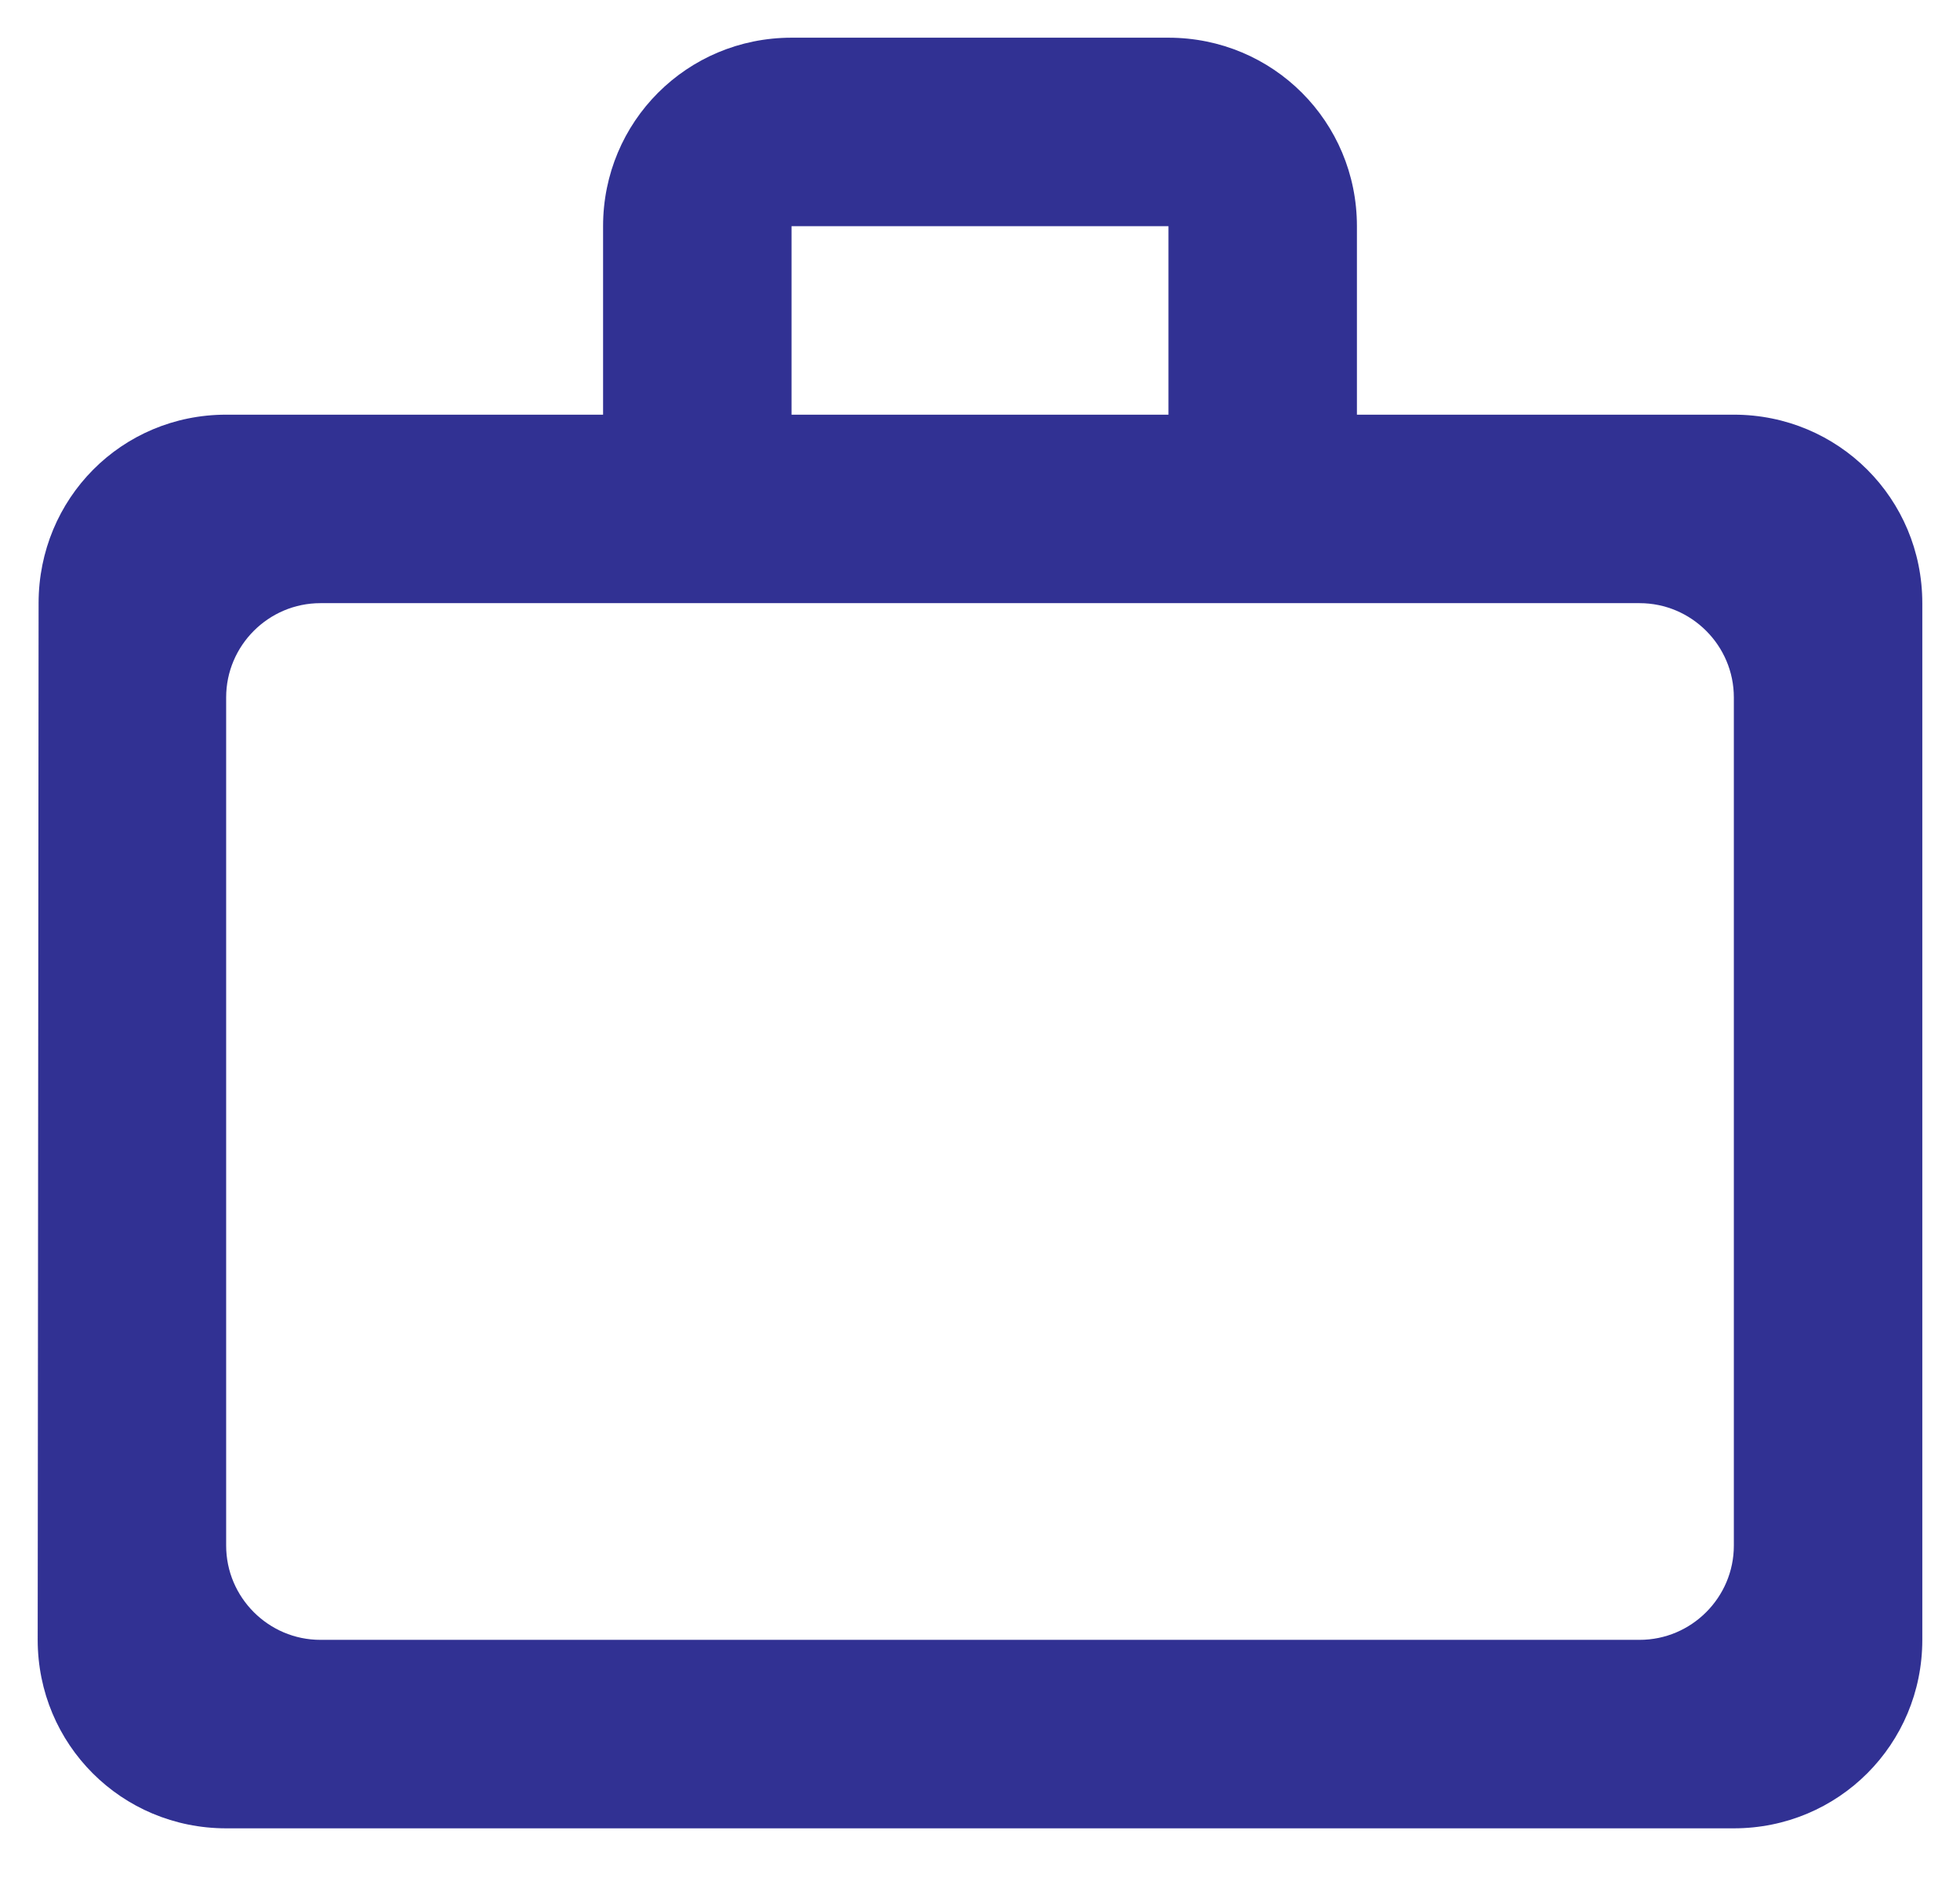
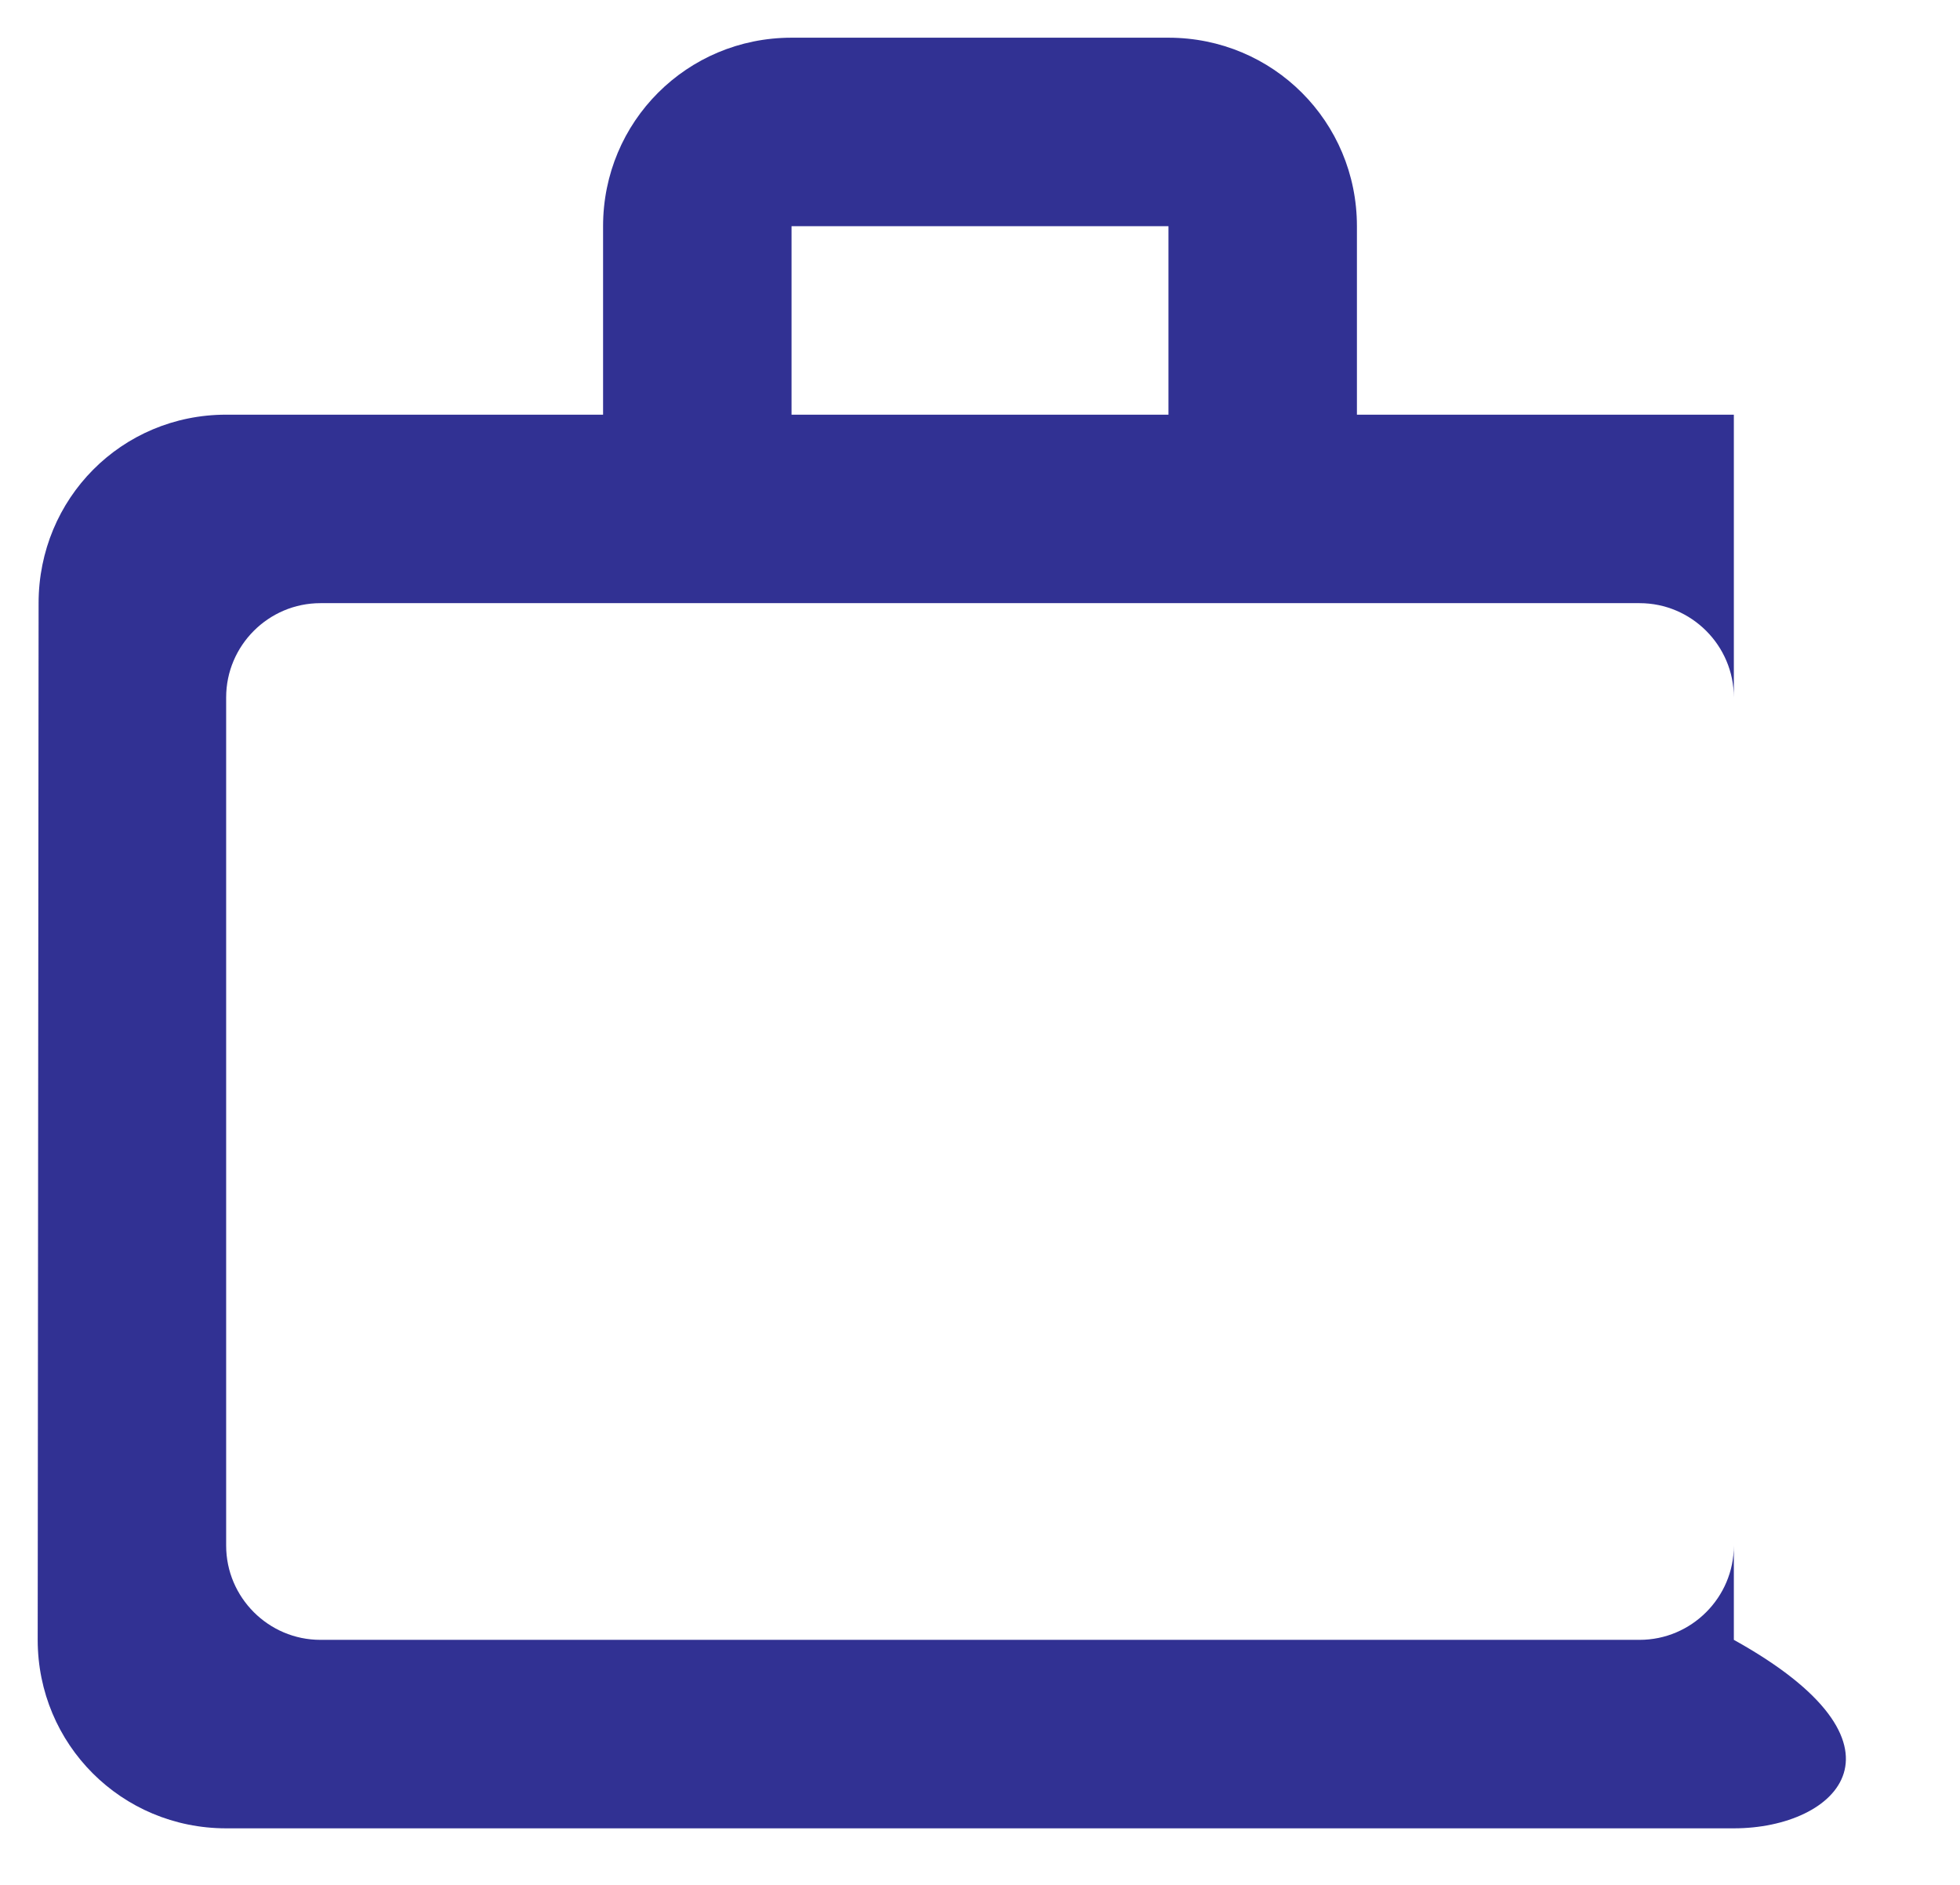
<svg xmlns="http://www.w3.org/2000/svg" width="26" height="25" viewBox="0 0 26 25" fill="none">
-   <path d="M15.5 5.5V3H10.5V5.5H15.5ZM3 9.25V20.5C3 21.188 3.562 21.75 4.25 21.75H21.75C22.438 21.75 23 21.188 23 20.5V9.25C23 8.562 22.438 8 21.75 8H4.25C3.562 8 3 8.562 3 9.25ZM23 5.5C24.387 5.5 25.5 6.612 25.5 8V21.75C25.5 23.137 24.387 24.25 23 24.25H3C1.613 24.25 0.5 23.137 0.5 21.75L0.512 8C0.512 6.612 1.613 5.5 3 5.5H8V3C8 1.613 9.113 0.5 10.5 0.5H15.5C16.887 0.5 18 1.613 18 3V5.5H23Z" fill="#313193" />
+   <path d="M15.5 5.5V3H10.5V5.5H15.5ZM3 9.25V20.5C3 21.188 3.562 21.75 4.25 21.75H21.75C22.438 21.75 23 21.188 23 20.5V9.25C23 8.562 22.438 8 21.75 8H4.25C3.562 8 3 8.562 3 9.25ZM23 5.5V21.75C25.5 23.137 24.387 24.25 23 24.25H3C1.613 24.25 0.5 23.137 0.5 21.75L0.512 8C0.512 6.612 1.613 5.5 3 5.5H8V3C8 1.613 9.113 0.5 10.5 0.5H15.5C16.887 0.5 18 1.613 18 3V5.5H23Z" fill="#313193" />
</svg>